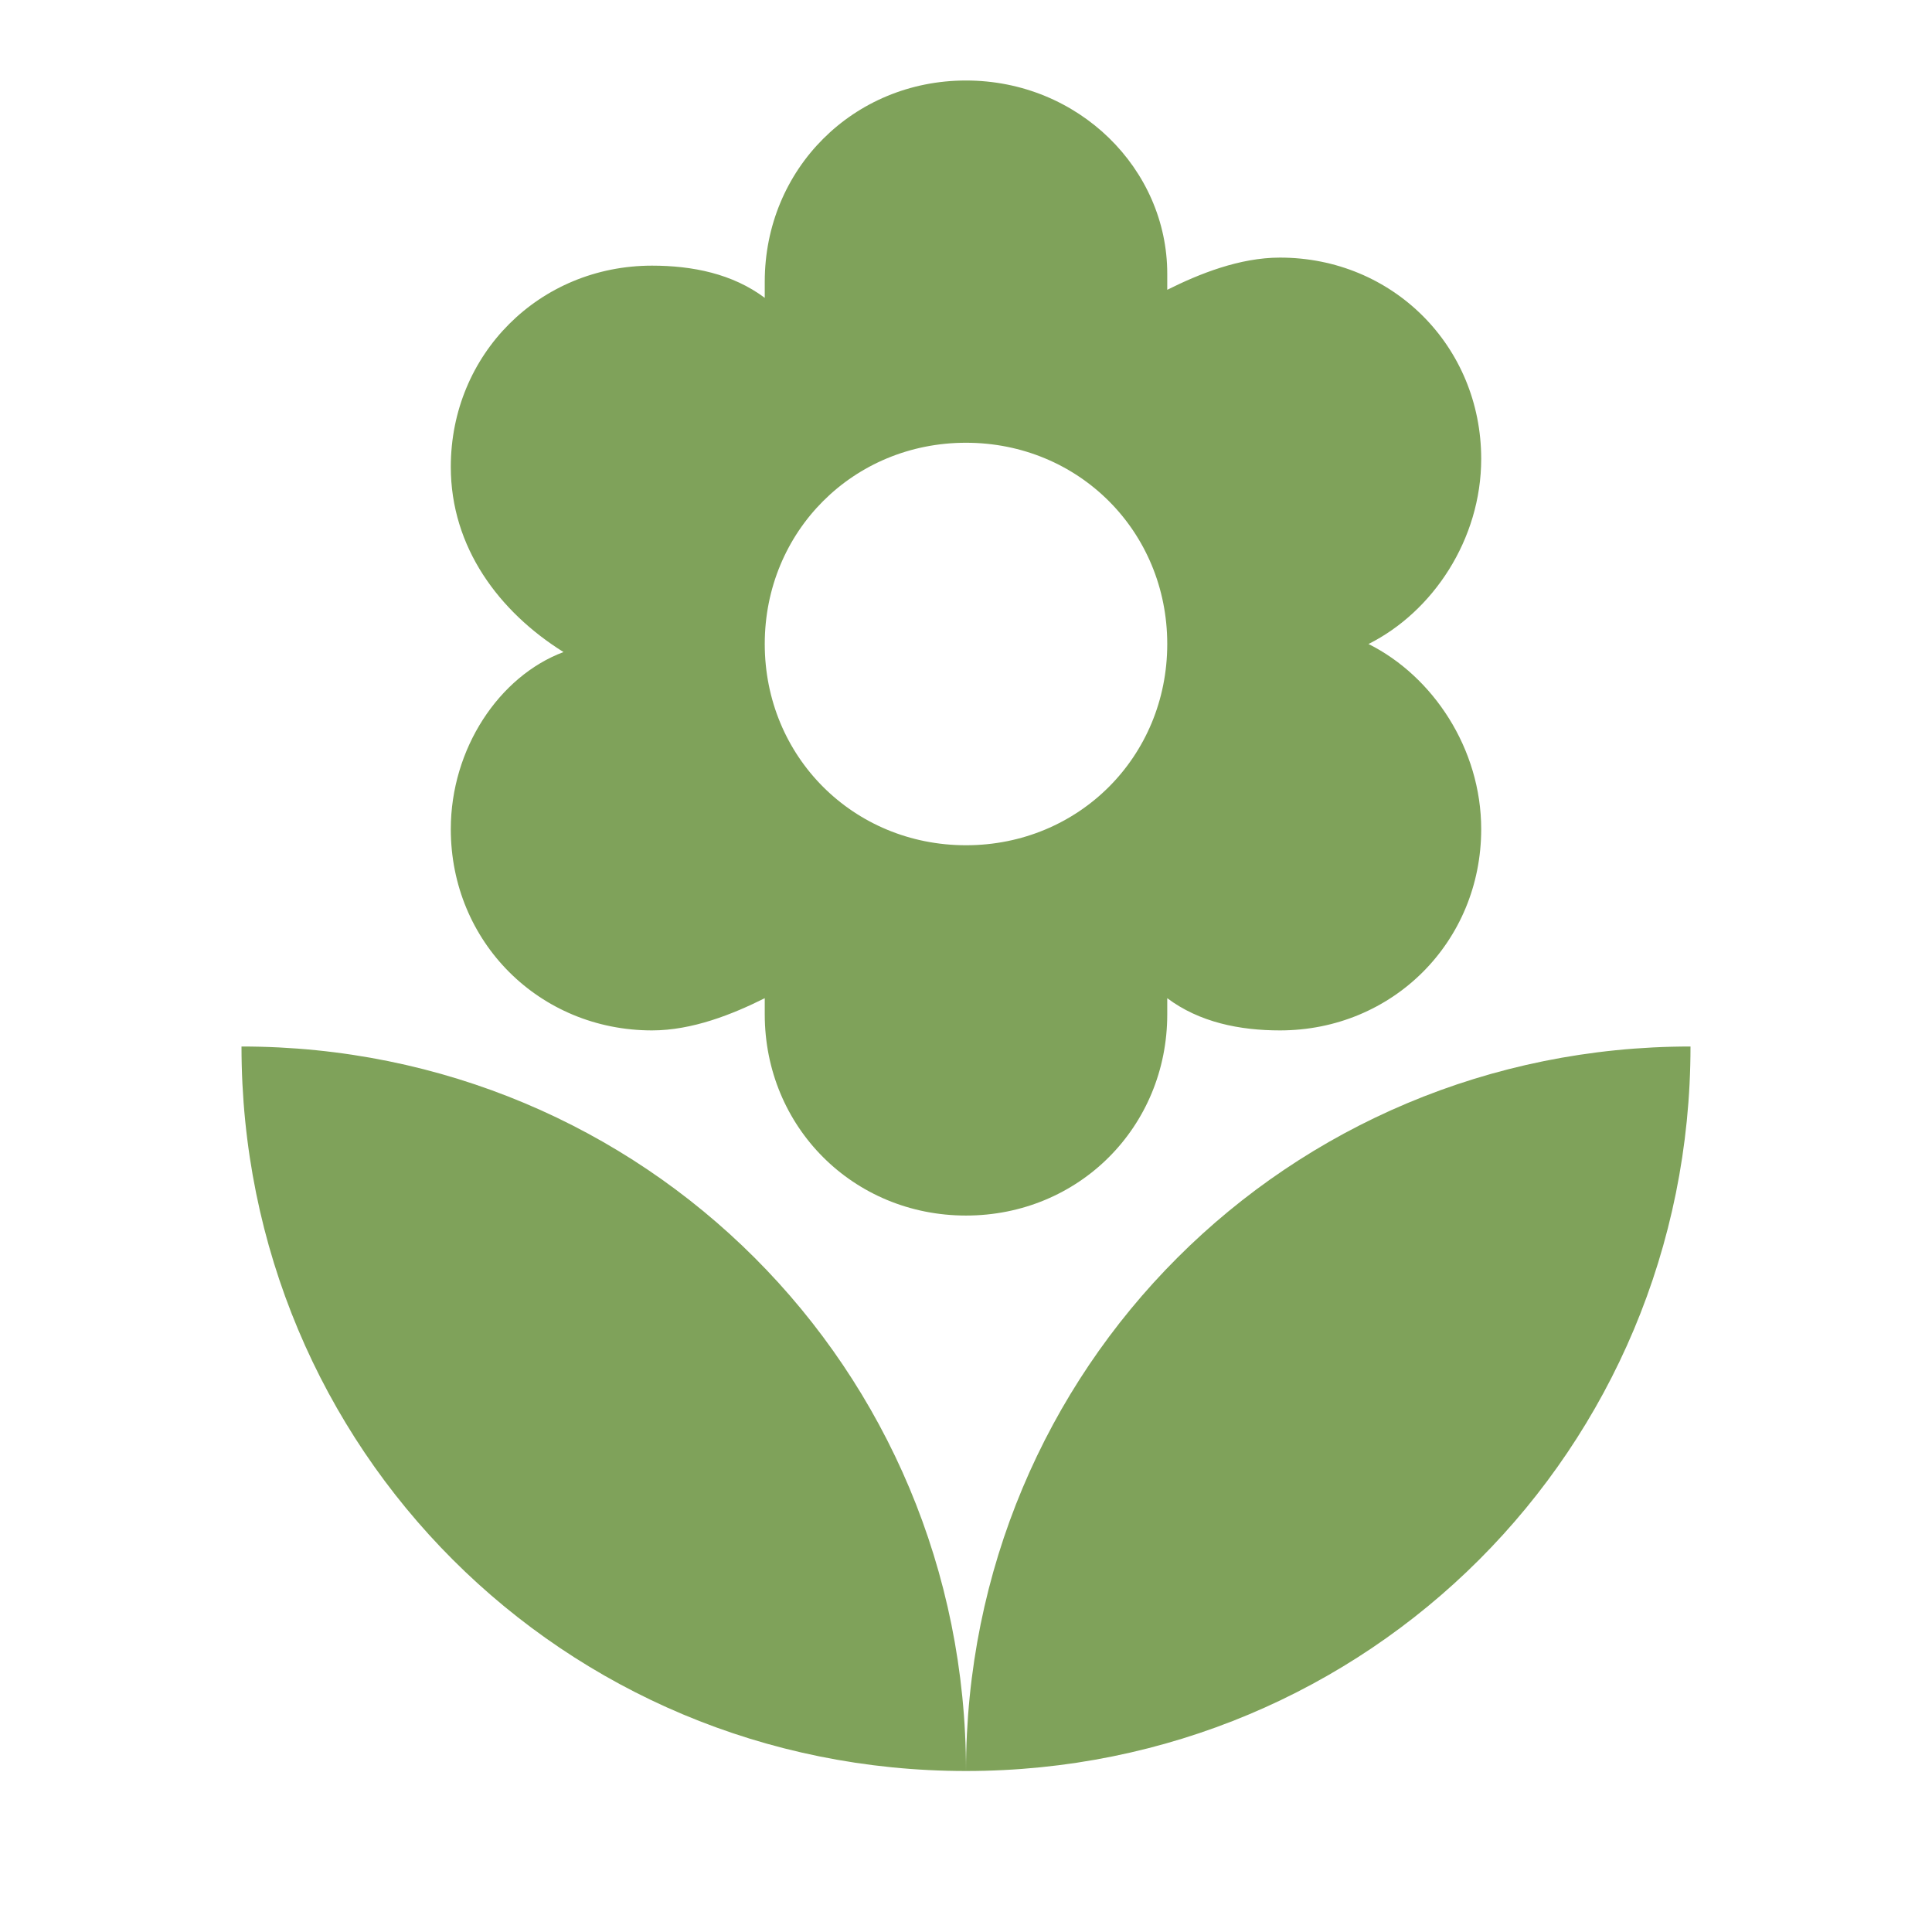
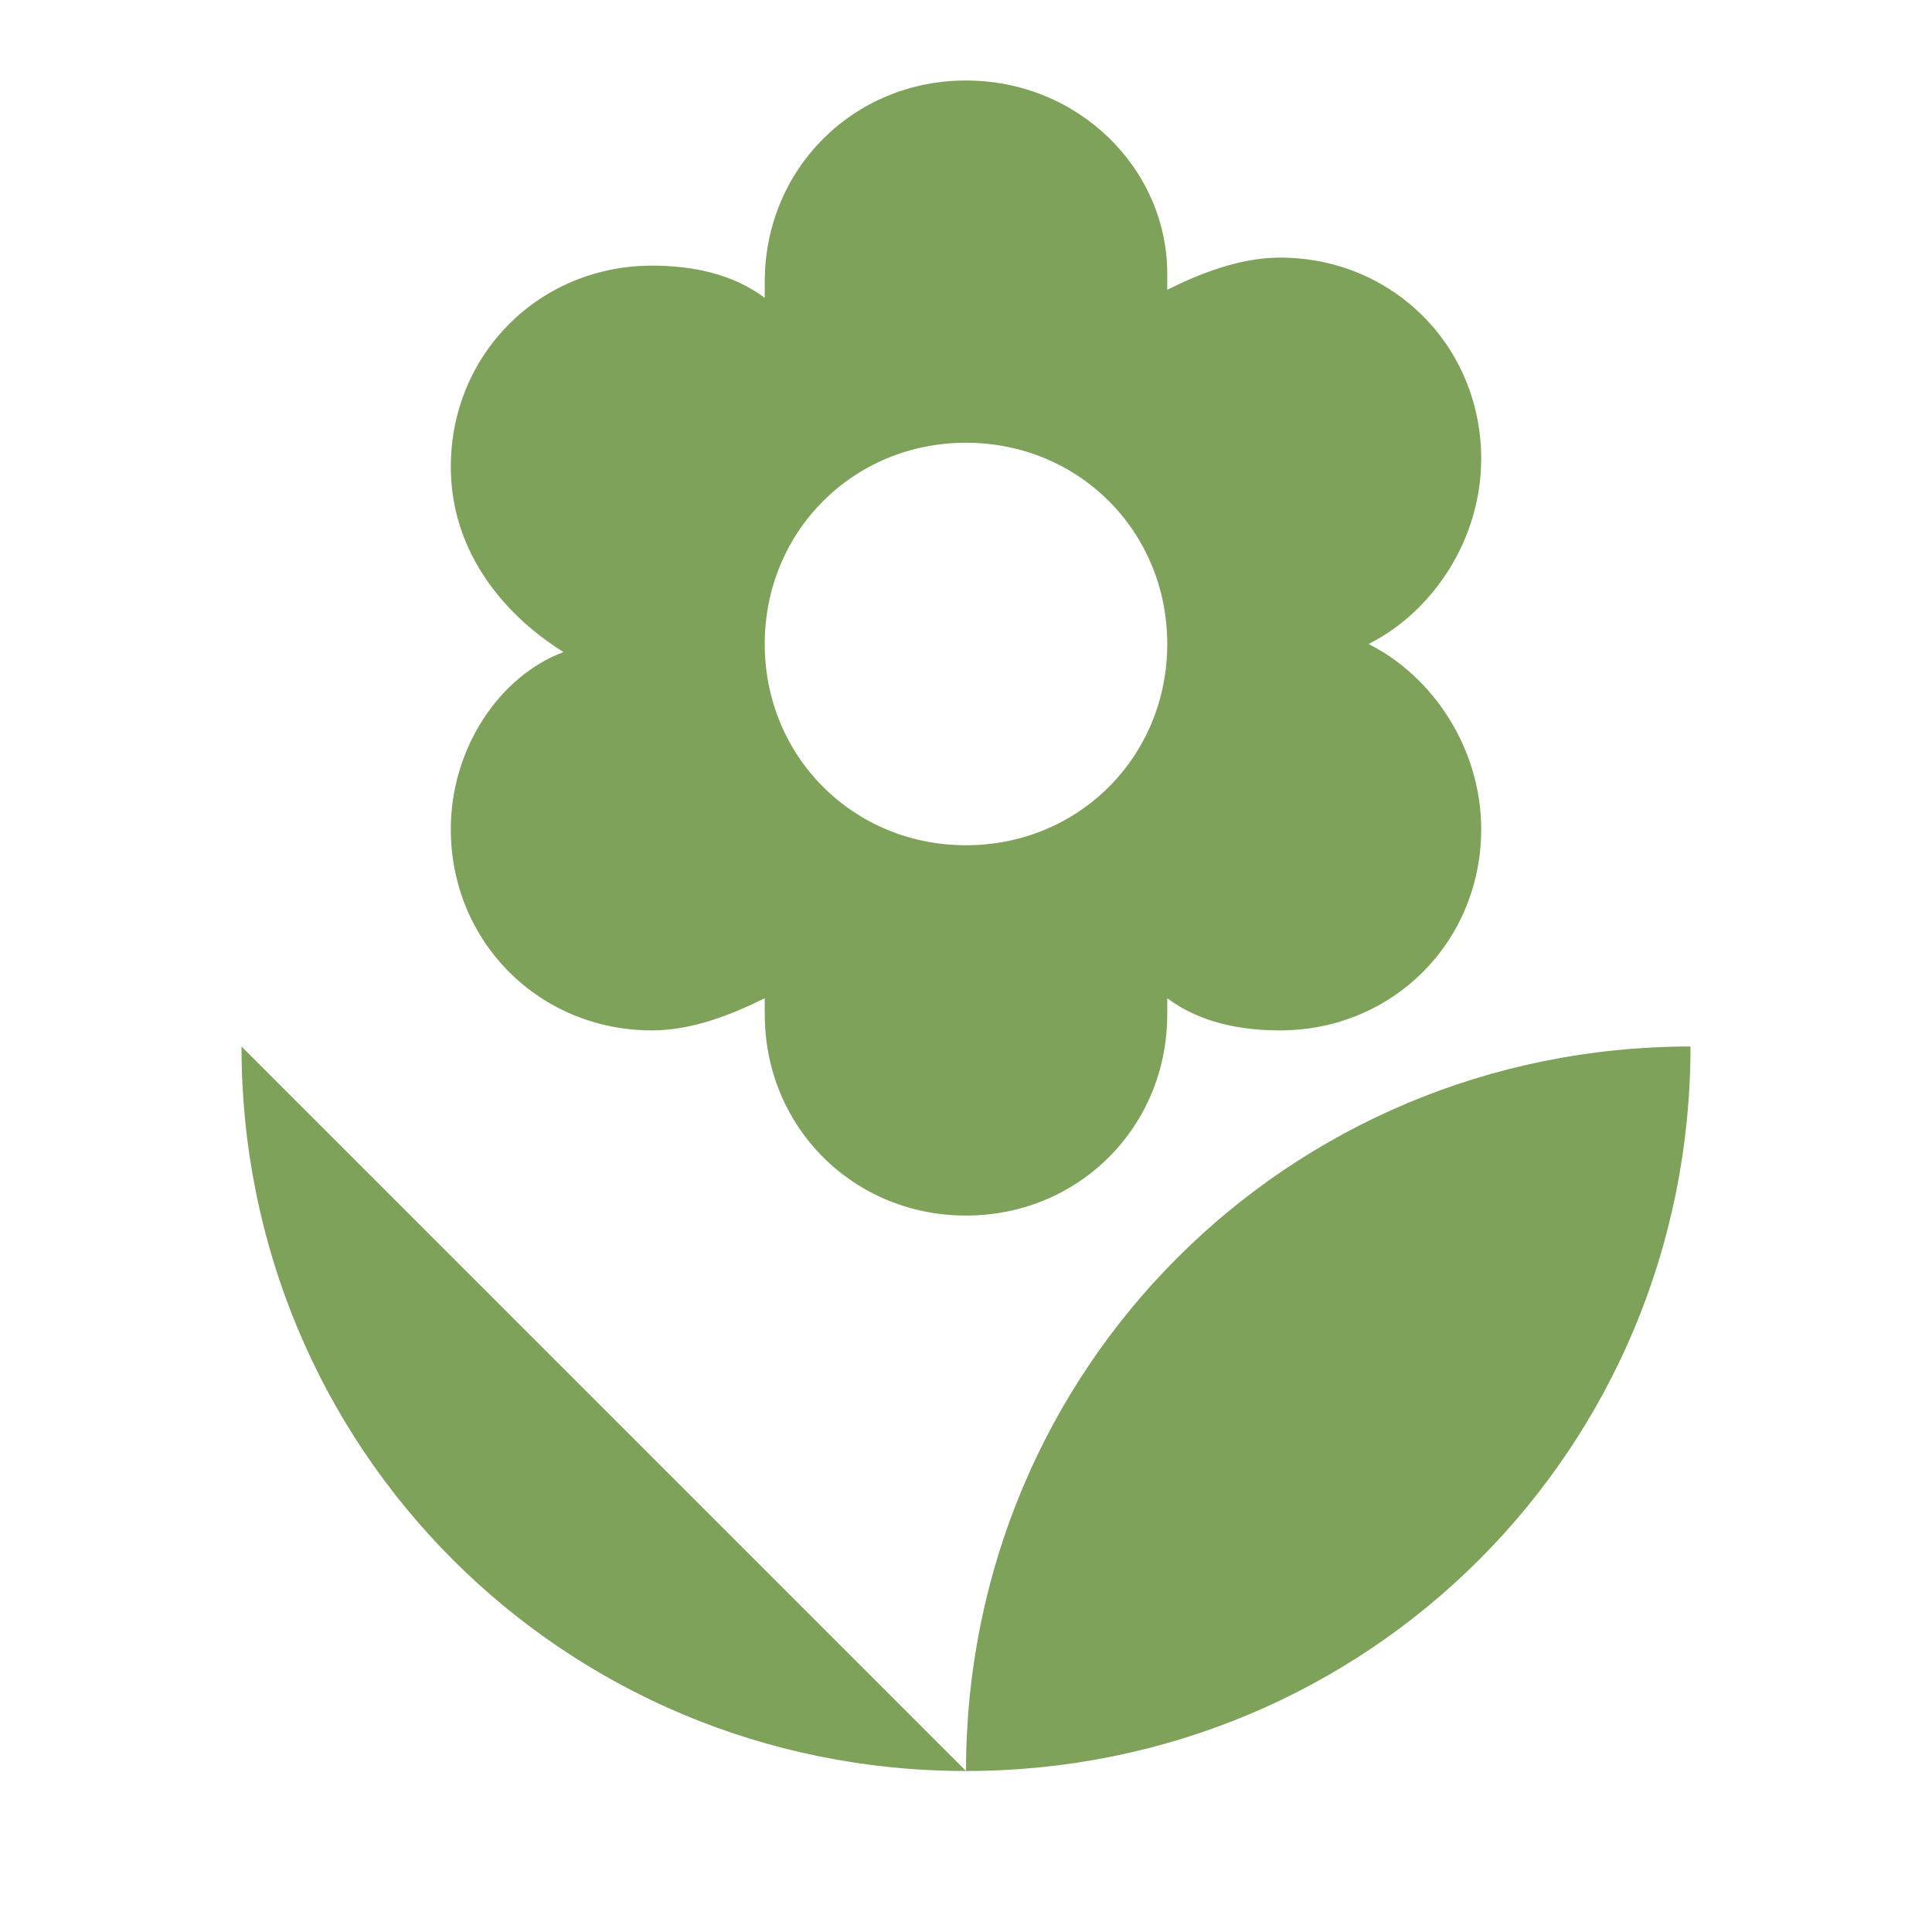
<svg xmlns="http://www.w3.org/2000/svg" id="Ebene_1" style="enable-background:new 0 0 24 24;" version="1.1" viewBox="0 0 24 24" x="0px" xml:space="preserve" y="0px">
  <style type="text/css">
	.st0 {
    fill: none;
  }

  .st1 {
    fill: #7FA25A;
  }
</style>
-   <path class="st0" d="M0,0h24v24H0V0z" />
-   <path class="st1" d="M12,22c5,0,9-4,9-9C16,13,12,17,12,22z M5.6,10.3c0,1.4,1.1,2.5,2.5,2.5c0.5,0,1-0.2,1.4-0.4l0,0.2  c0,1.4,1.1,2.5,2.5,2.5s2.5-1.1,2.5-2.5l0-0.2c0.4,0.3,0.9,0.4,1.4,0.4c1.4,0,2.5-1.1,2.5-2.5c0-1-0.6-1.9-1.4-2.3  c0.8-0.4,1.4-1.3,1.4-2.3c0-1.4-1.1-2.5-2.5-2.5c-0.5,0-1,0.2-1.4,0.4l0-0.2C14.5,2.1,13.4,1,12,1S9.5,2.1,9.5,3.5l0,0.2  C9.1,3.4,8.6,3.3,8.1,3.3c-1.4,0-2.5,1.1-2.5,2.5c0,1,0.6,1.8,1.4,2.3C6.2,8.4,5.6,9.3,5.6,10.3z M12,5.5c1.4,0,2.5,1.1,2.5,2.5  s-1.1,2.5-2.5,2.5S9.5,9.4,9.5,8S10.6,5.5,12,5.5z M3,13c0,5,4,9,9,9C12,17,8,13,3,13z" />
+   <path class="st1" d="M12,22c5,0,9-4,9-9C16,13,12,17,12,22z M5.6,10.3c0,1.4,1.1,2.5,2.5,2.5c0.5,0,1-0.2,1.4-0.4l0,0.2  c0,1.4,1.1,2.5,2.5,2.5s2.5-1.1,2.5-2.5l0-0.2c0.4,0.3,0.9,0.4,1.4,0.4c1.4,0,2.5-1.1,2.5-2.5c0-1-0.6-1.9-1.4-2.3  c0.8-0.4,1.4-1.3,1.4-2.3c0-1.4-1.1-2.5-2.5-2.5c-0.5,0-1,0.2-1.4,0.4l0-0.2C14.5,2.1,13.4,1,12,1S9.5,2.1,9.5,3.5l0,0.2  C9.1,3.4,8.6,3.3,8.1,3.3c-1.4,0-2.5,1.1-2.5,2.5c0,1,0.6,1.8,1.4,2.3C6.2,8.4,5.6,9.3,5.6,10.3z M12,5.5c1.4,0,2.5,1.1,2.5,2.5  s-1.1,2.5-2.5,2.5S9.5,9.4,9.5,8S10.6,5.5,12,5.5z M3,13c0,5,4,9,9,9z" />
</svg>